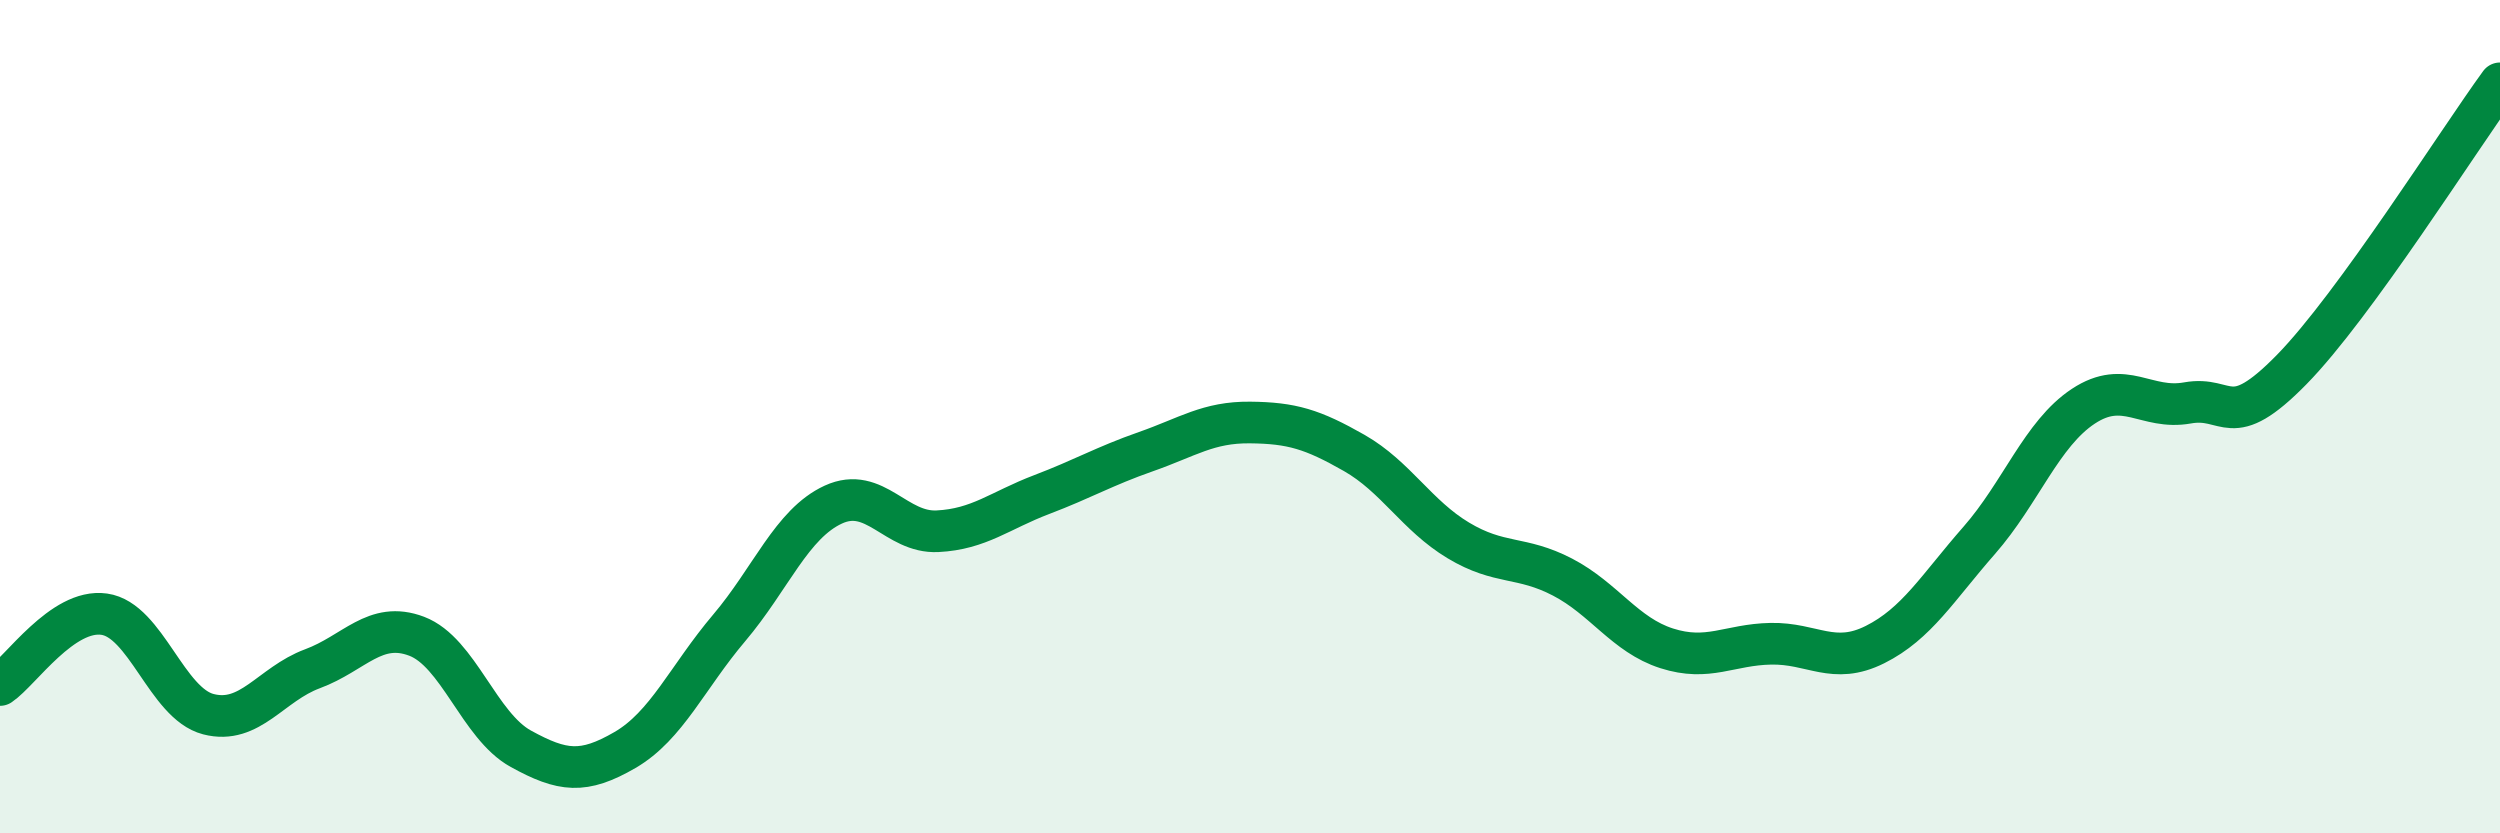
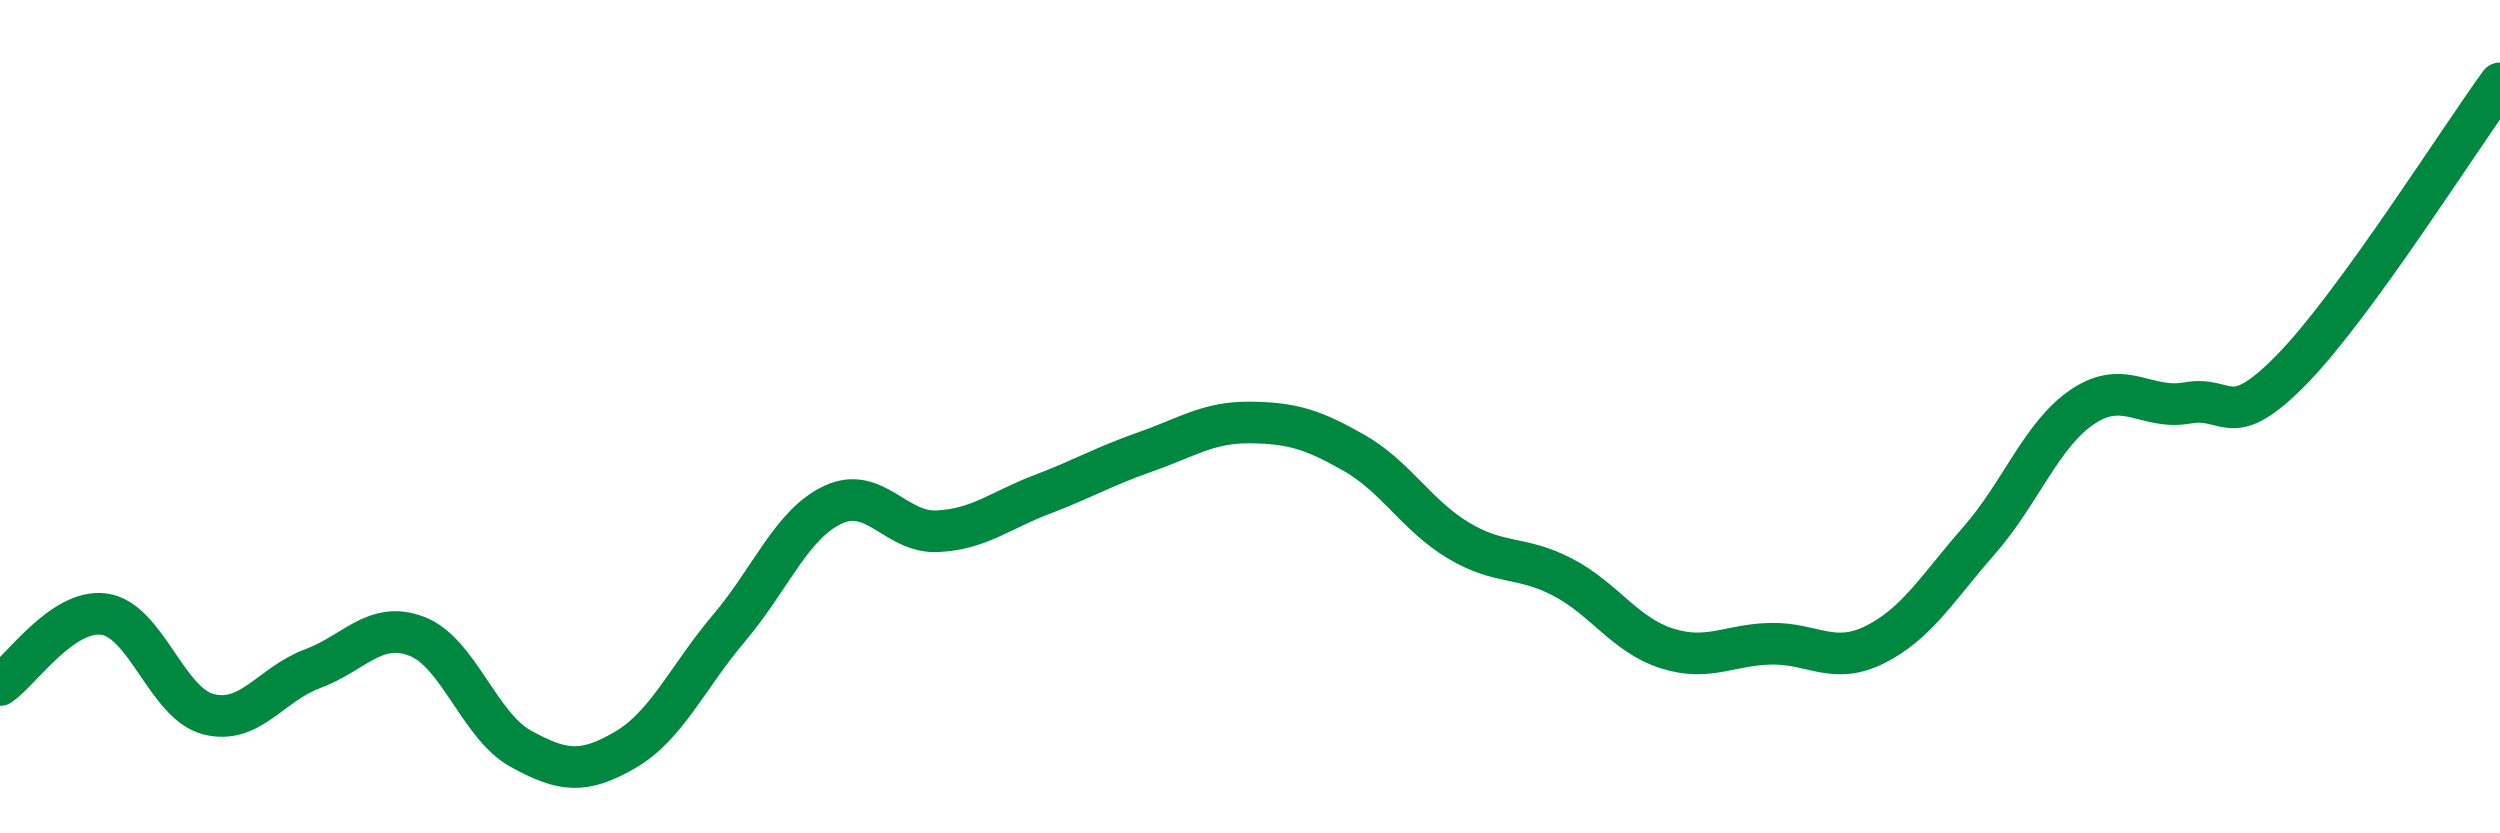
<svg xmlns="http://www.w3.org/2000/svg" width="60" height="20" viewBox="0 0 60 20">
-   <path d="M 0,16.44 C 0.5,16.1 1.5,14.6 2.5,14.74 C 3.5,14.88 4,16.88 5,17.14 C 6,17.4 6.5,16.42 7.5,16.05 C 8.5,15.68 9,14.89 10,15.27 C 11,15.65 11.5,17.42 12.5,17.97 C 13.5,18.52 14,18.58 15,18 C 16,17.42 16.5,16.25 17.5,15.07 C 18.5,13.89 19,12.57 20,12.11 C 21,11.65 21.5,12.8 22.5,12.75 C 23.5,12.7 24,12.25 25,11.87 C 26,11.49 26.5,11.19 27.5,10.84 C 28.5,10.49 29,10.13 30,10.14 C 31,10.15 31.5,10.3 32.5,10.87 C 33.5,11.44 34,12.37 35,12.97 C 36,13.57 36.5,13.33 37.5,13.85 C 38.5,14.37 39,15.24 40,15.56 C 41,15.88 41.5,15.47 42.5,15.45 C 43.5,15.43 44,15.97 45,15.47 C 46,14.97 46.5,14.11 47.5,12.97 C 48.5,11.83 49,10.41 50,9.75 C 51,9.09 51.5,9.85 52.5,9.67 C 53.5,9.49 53.5,10.4 55,8.87 C 56.5,7.34 59,3.37 60,2L60 20L0 20Z" fill="#008740" opacity="0.1" stroke-linecap="round" stroke-linejoin="round" />
  <path d="M 0,16.44 C 0.5,16.1 1.5,14.6 2.5,14.74 C 3.5,14.88 4,16.88 5,17.14 C 6,17.4 6.5,16.42 7.5,16.05 C 8.5,15.68 9,14.89 10,15.27 C 11,15.65 11.5,17.42 12.5,17.97 C 13.5,18.52 14,18.58 15,18 C 16,17.42 16.5,16.25 17.5,15.07 C 18.5,13.89 19,12.57 20,12.11 C 21,11.65 21.5,12.8 22.5,12.75 C 23.5,12.7 24,12.25 25,11.87 C 26,11.49 26.5,11.19 27.5,10.84 C 28.5,10.49 29,10.13 30,10.14 C 31,10.15 31.5,10.3 32.5,10.87 C 33.5,11.44 34,12.37 35,12.97 C 36,13.57 36.5,13.33 37.5,13.85 C 38.5,14.37 39,15.24 40,15.56 C 41,15.88 41.5,15.47 42.5,15.45 C 43.5,15.43 44,15.97 45,15.47 C 46,14.97 46.5,14.11 47.5,12.97 C 48.5,11.83 49,10.41 50,9.75 C 51,9.09 51.5,9.85 52.5,9.67 C 53.5,9.49 53.5,10.4 55,8.87 C 56.5,7.34 59,3.37 60,2" stroke="#008740" stroke-width="1" fill="none" stroke-linecap="round" stroke-linejoin="round" />
</svg>